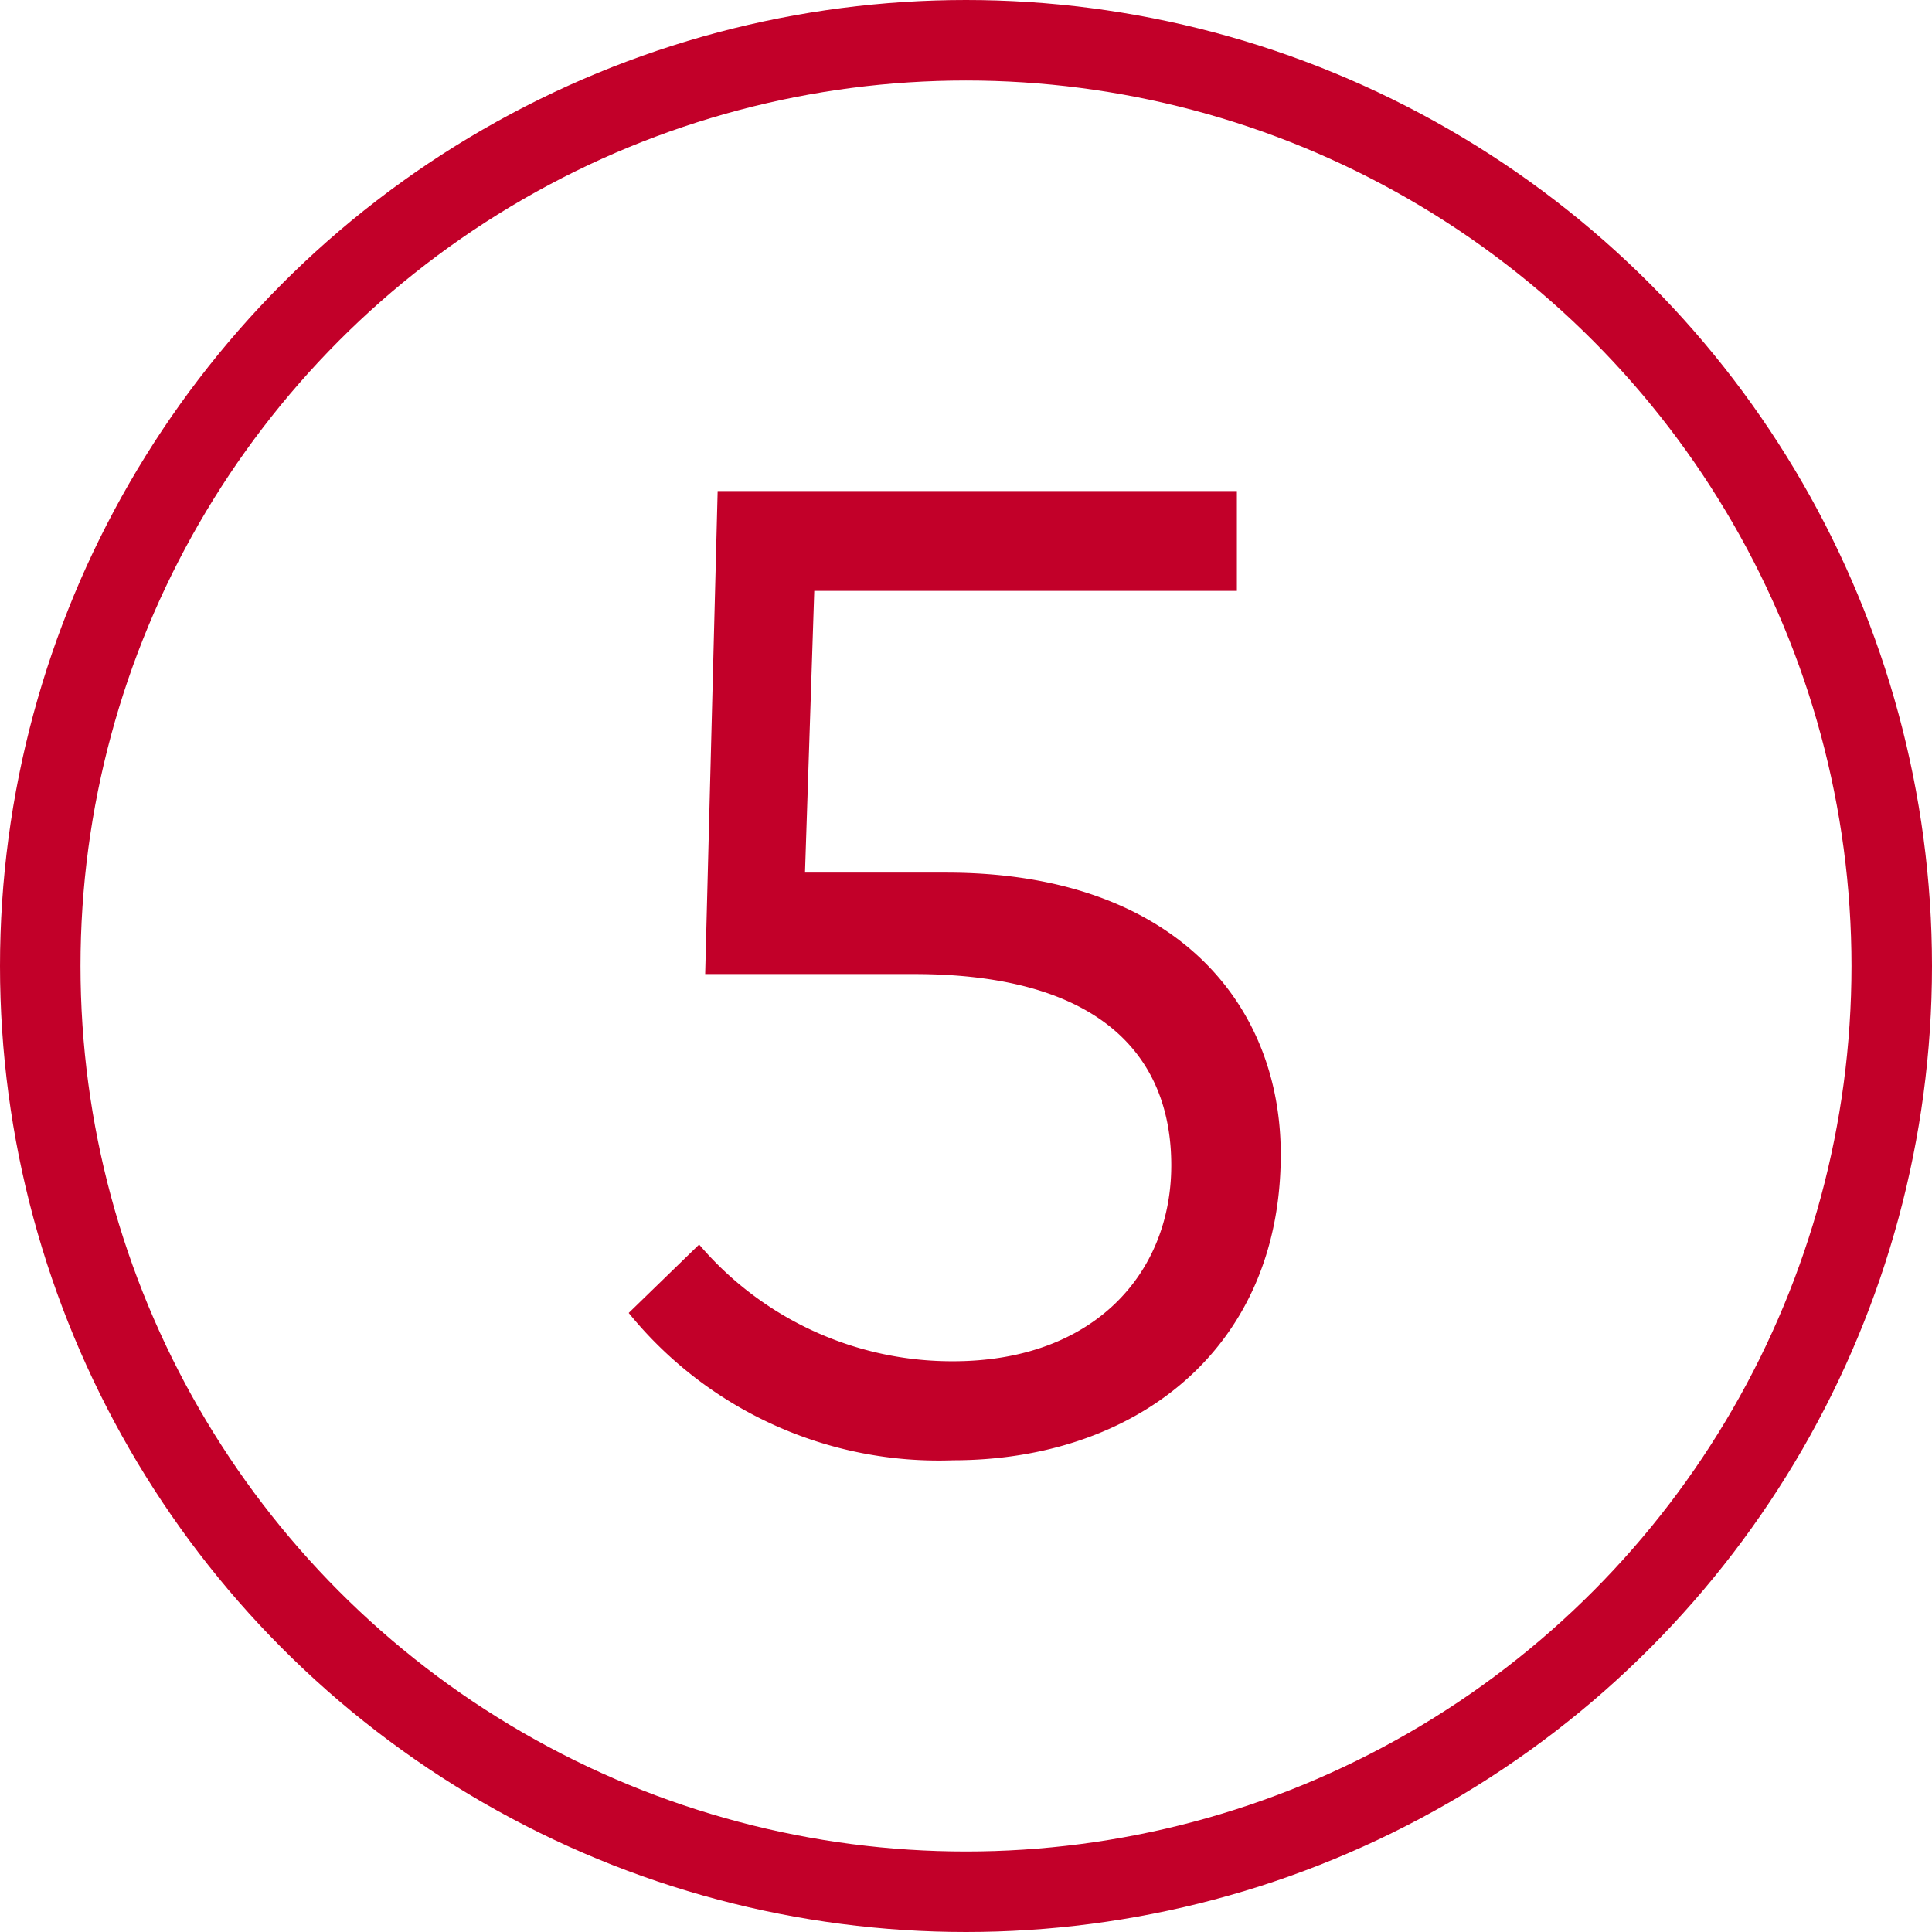
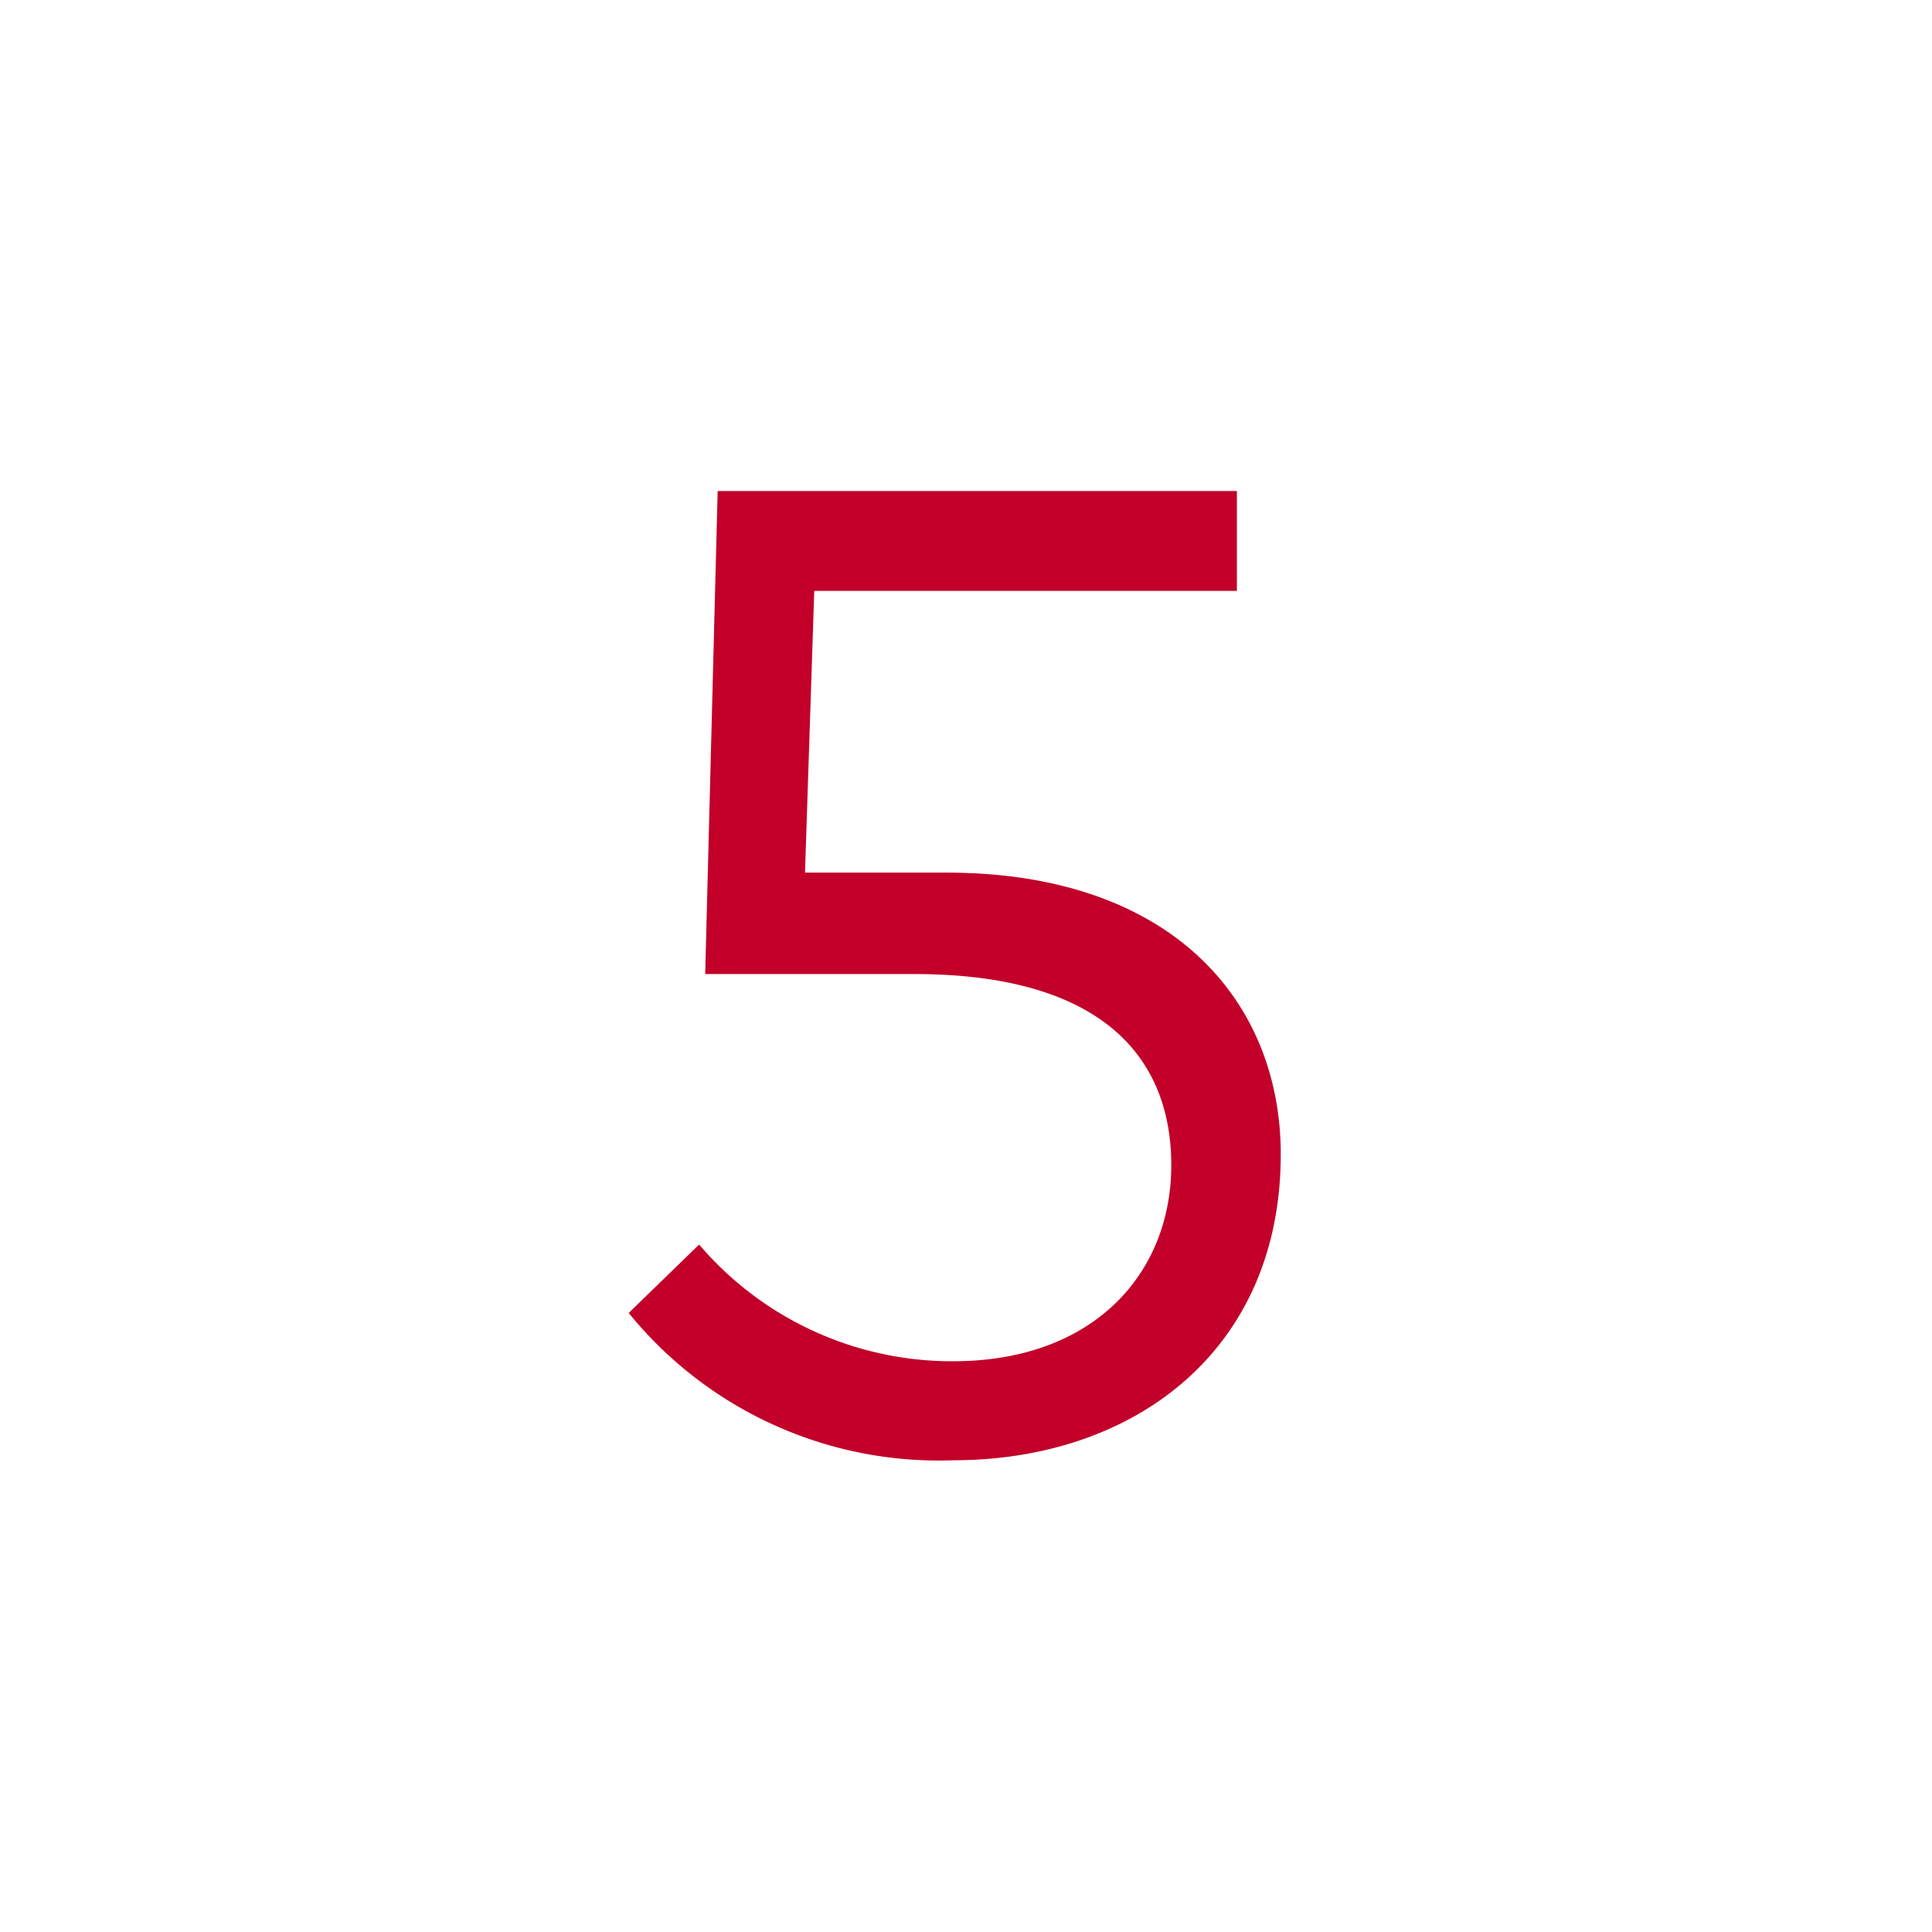
<svg xmlns="http://www.w3.org/2000/svg" id="Layer_1" data-name="Layer 1" width="48" height="48" viewBox="0 0 48 48">
  <defs>
    <style>.cls-1{fill:none;stroke:#c20029;stroke-width:2px;}.cls-2{isolation:isolate;}.cls-3{fill:#c20029;}</style>
  </defs>
  <g id="site-icon-step-5">
    <g id="Group">
-       <circle id="Oval" class="cls-1" cx="24" cy="24" r="23" />
-     </g>
+       </g>
    <g id="_5" data-name="5" class="cls-2">
      <g class="cls-2">
        <path class="cls-3" d="M15.62,32.62l1.75-1.7a8.25,8.25,0,0,0,6.31,2.9c3.5,0,5.42-2.19,5.42-4.87s-1.72-4.75-6.39-4.75H17.52l.31-12h12.9v2.48H20.23l-.23,7h3.51c5.61,0,8.31,3.2,8.31,7,0,4.87-3.64,7.6-8.14,7.6A9.92,9.92,0,0,1,15.62,32.62Z" />
      </g>
    </g>
  </g>
</svg>